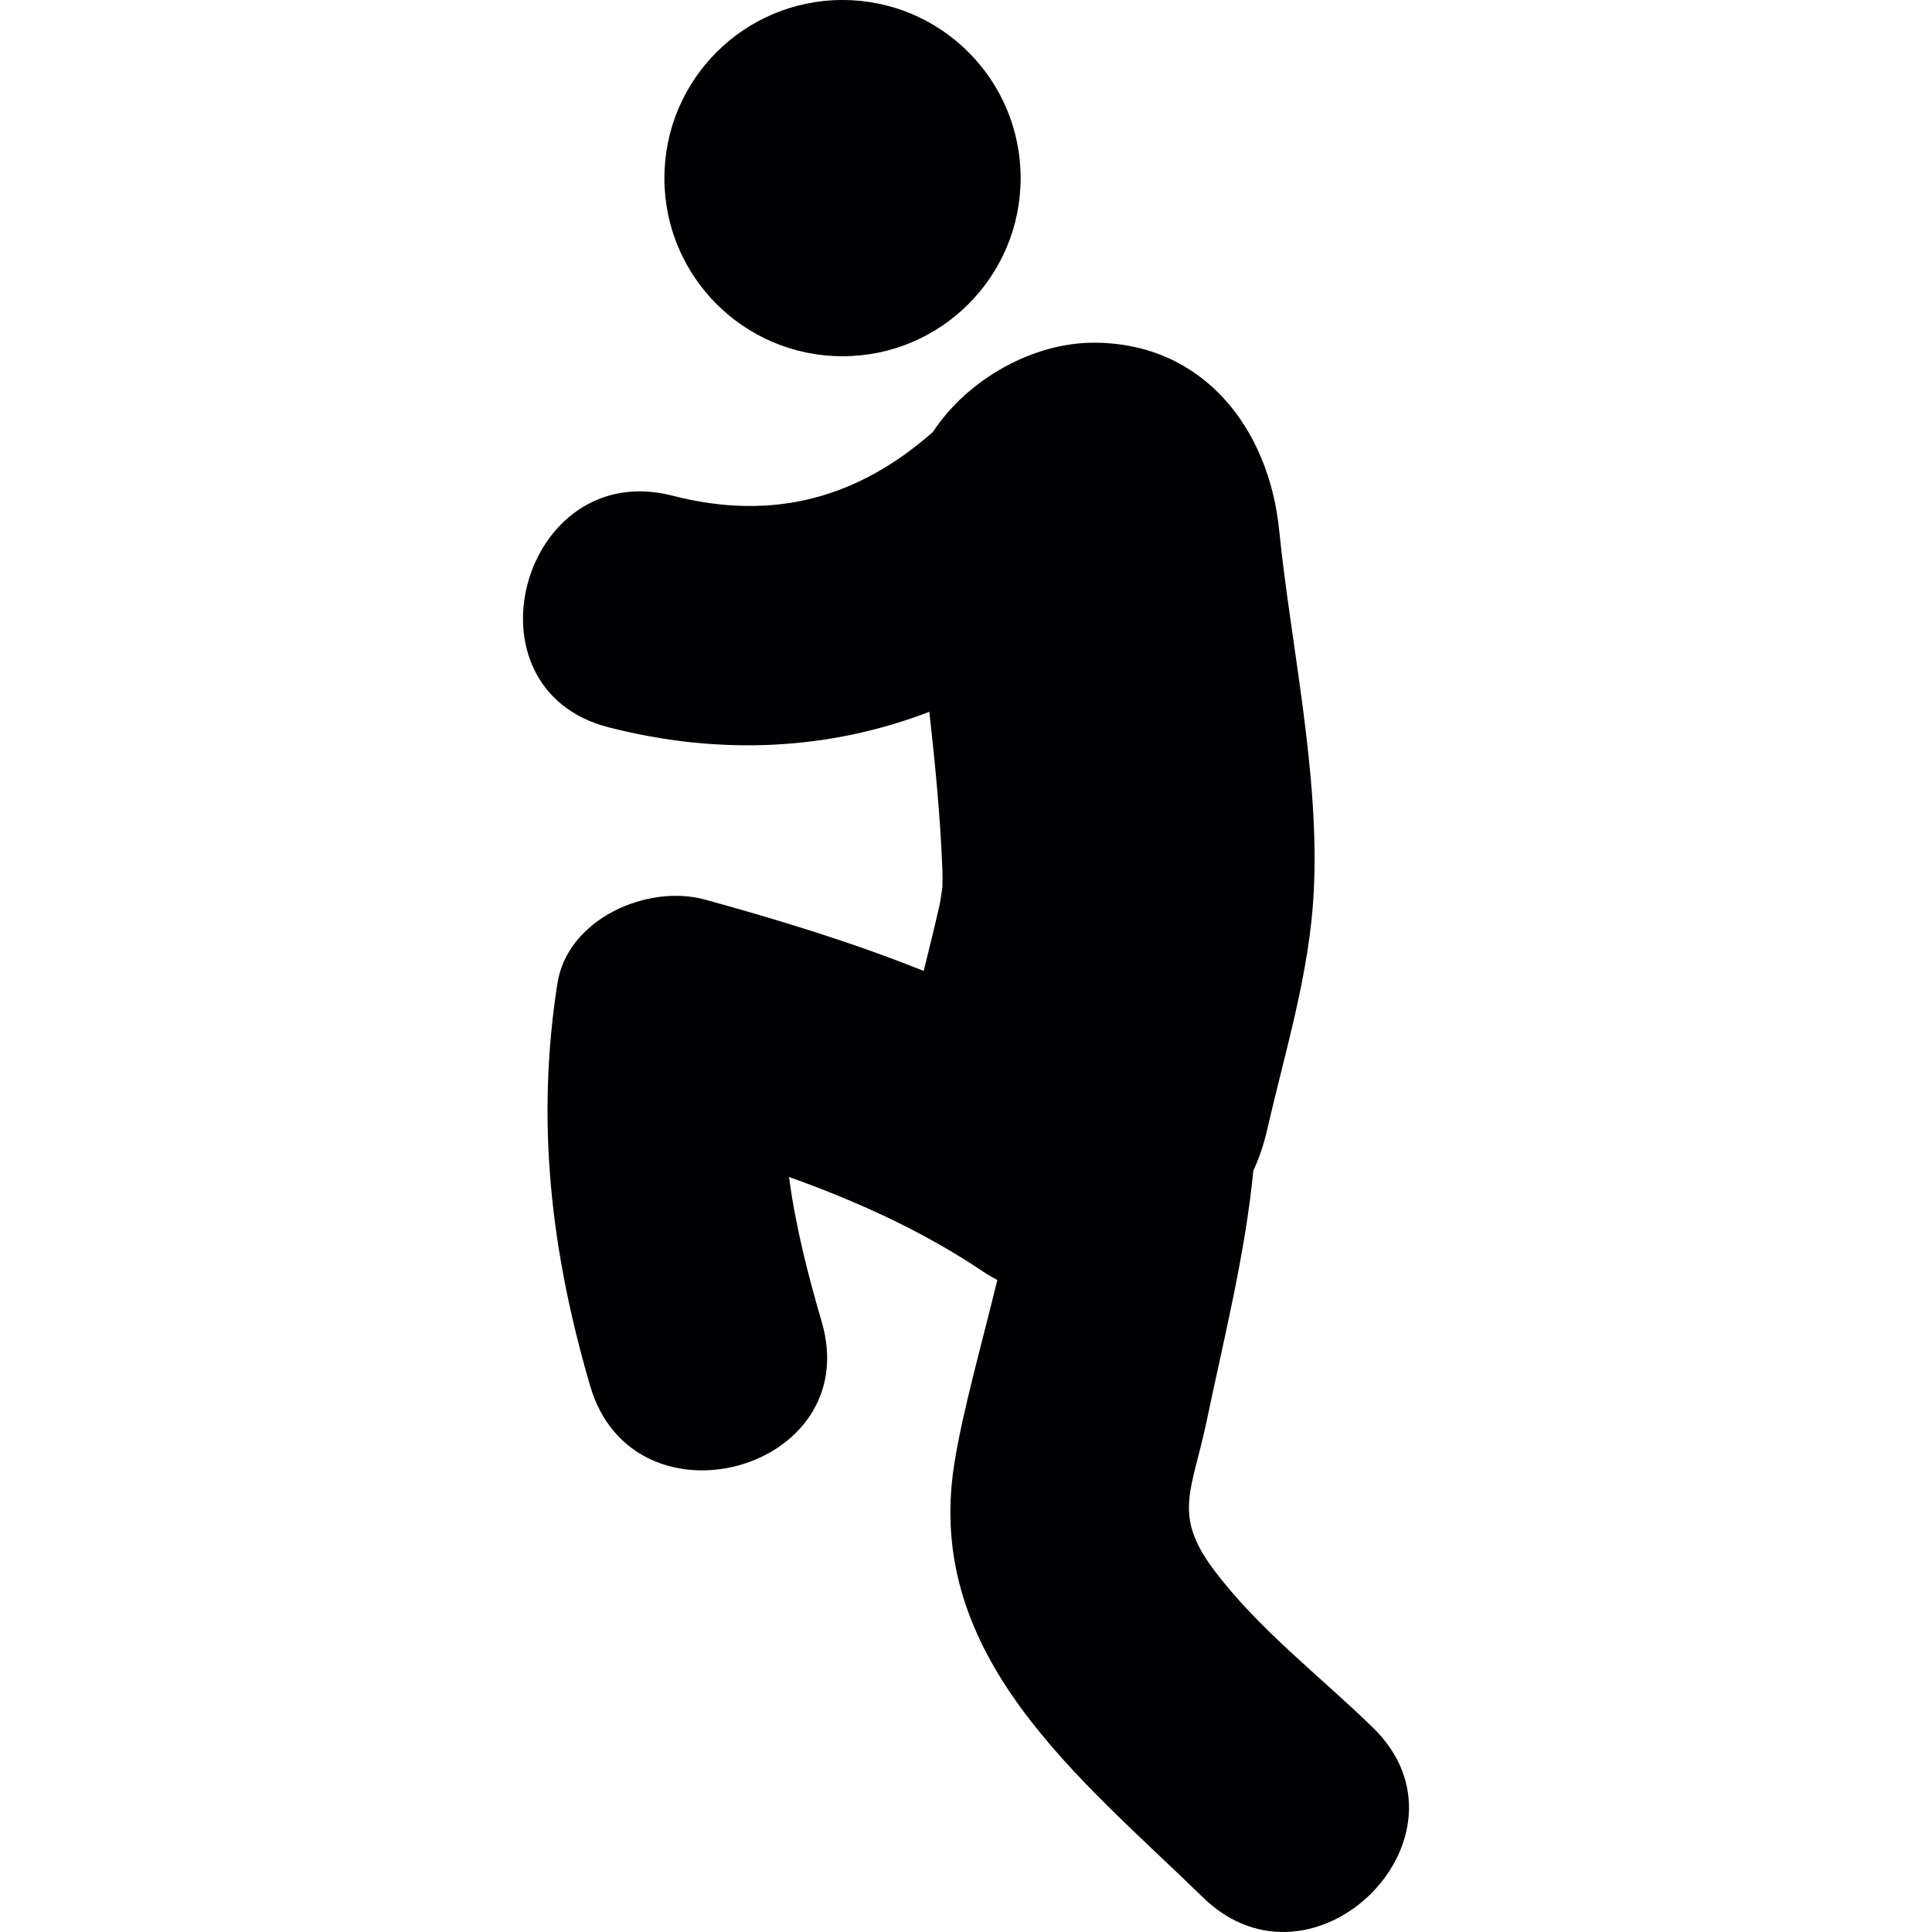
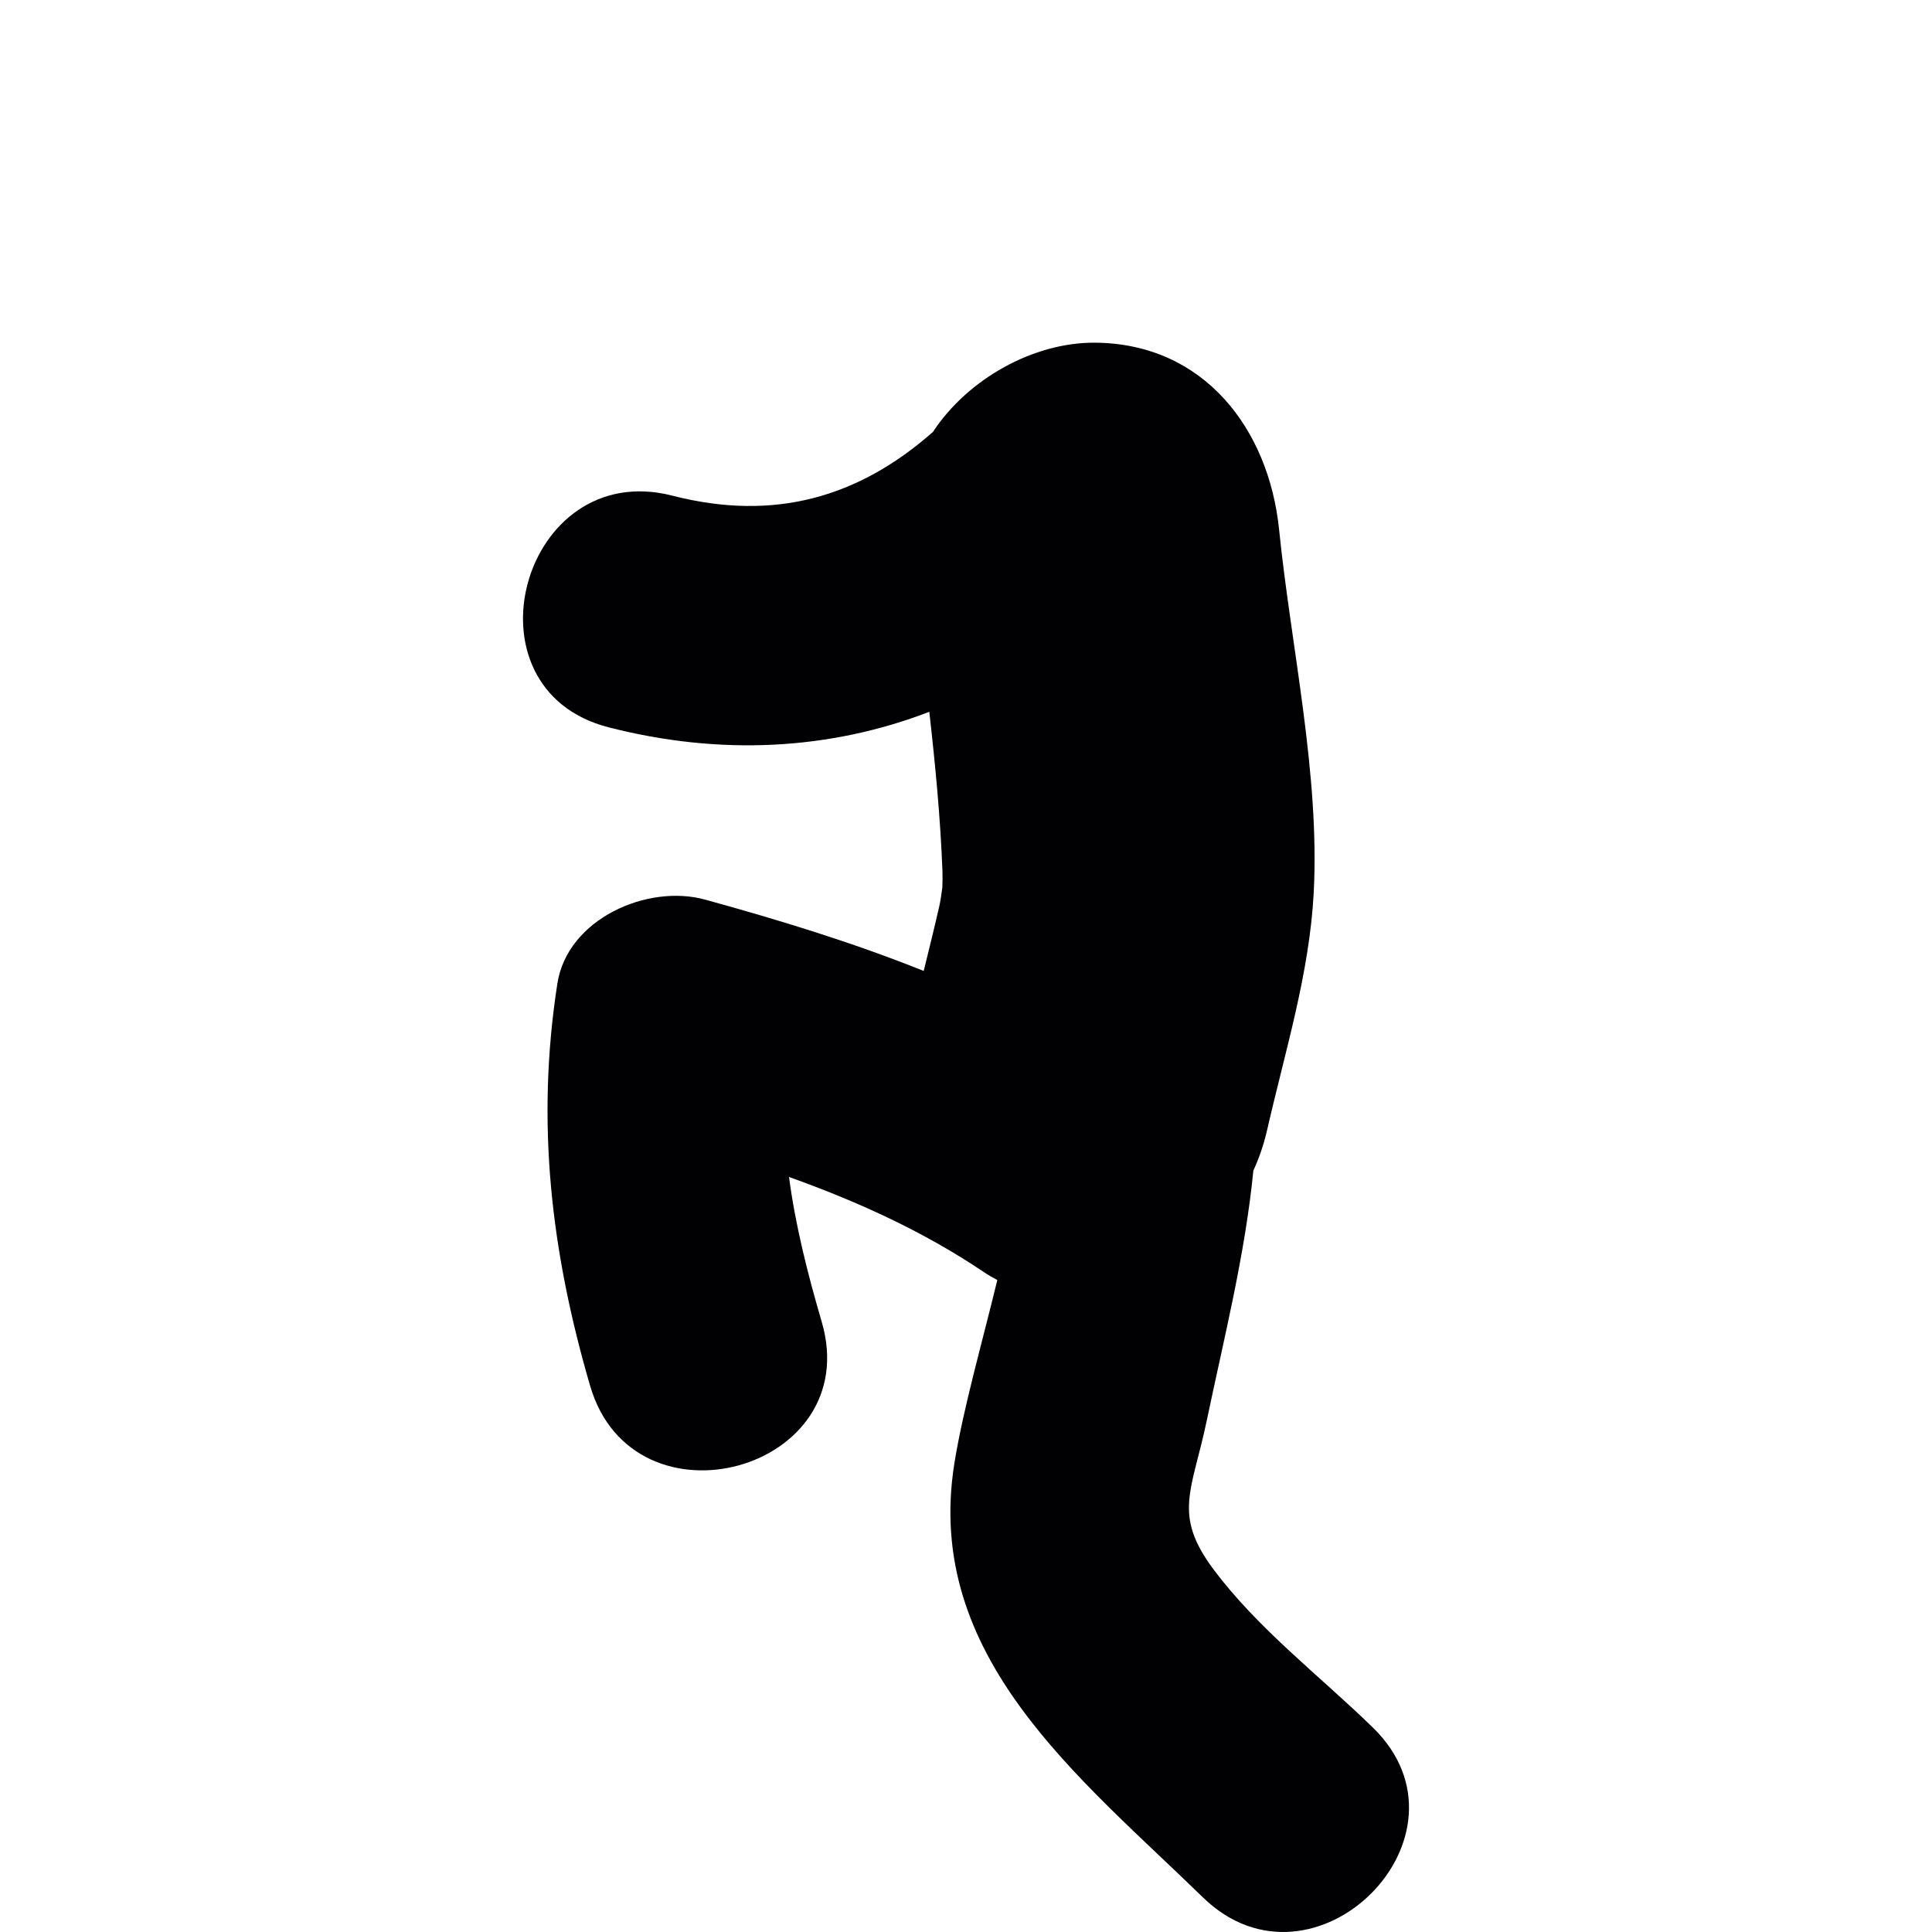
<svg xmlns="http://www.w3.org/2000/svg" height="800px" width="800px" version="1.1" id="Capa_1" viewBox="0 0 60.86 60.86" xml:space="preserve">
  <g>
    <g>
      <path style="fill:#010002;" d="M43.245,54.418c-1.676-1.632-3.613-3.101-5.021-4.985c-1.293-1.732-0.67-2.475-0.209-4.688    c0.531-2.545,1.207-5.211,1.467-7.871c0.179-0.385,0.326-0.811,0.434-1.279c0.564-2.473,1.331-4.92,1.467-7.466    c0.197-3.746-0.713-7.738-1.09-11.444c-0.322-3.167-2.363-5.868-5.806-5.89c-1.921-0.012-3.992,1.13-5.1,2.813    c-2.335,2.057-4.995,2.832-8.206,2.006c-4.731-1.213-6.734,6.084-2.011,7.297c3.542,0.908,6.984,0.712,10.104-0.488    c0.189,1.669,0.35,3.341,0.414,5.01c0.006,0.174,0.003,0.348-0.003,0.521c-0.027,0.204-0.062,0.445-0.097,0.596    c-0.155,0.68-0.323,1.358-0.49,2.036c-2.242-0.899-4.567-1.608-6.886-2.247c-1.814-0.5-4.336,0.603-4.654,2.643    c-0.679,4.372-0.203,8.442,1.032,12.674c1.364,4.672,8.666,2.684,7.296-2.014c-0.439-1.502-0.828-3.025-1.031-4.566    c2.141,0.767,4.206,1.697,6.135,2.994c0.142,0.096,0.285,0.178,0.427,0.252c-0.492,2.028-1.086,4.096-1.356,5.795    c-0.961,6.071,3.943,9.862,7.833,13.653C41.389,63.173,46.745,57.825,43.245,54.418z" />
-       <circle style="fill:#010002;" cx="26.54" cy="5.611" r="5.611" />
    </g>
  </g>
</svg>